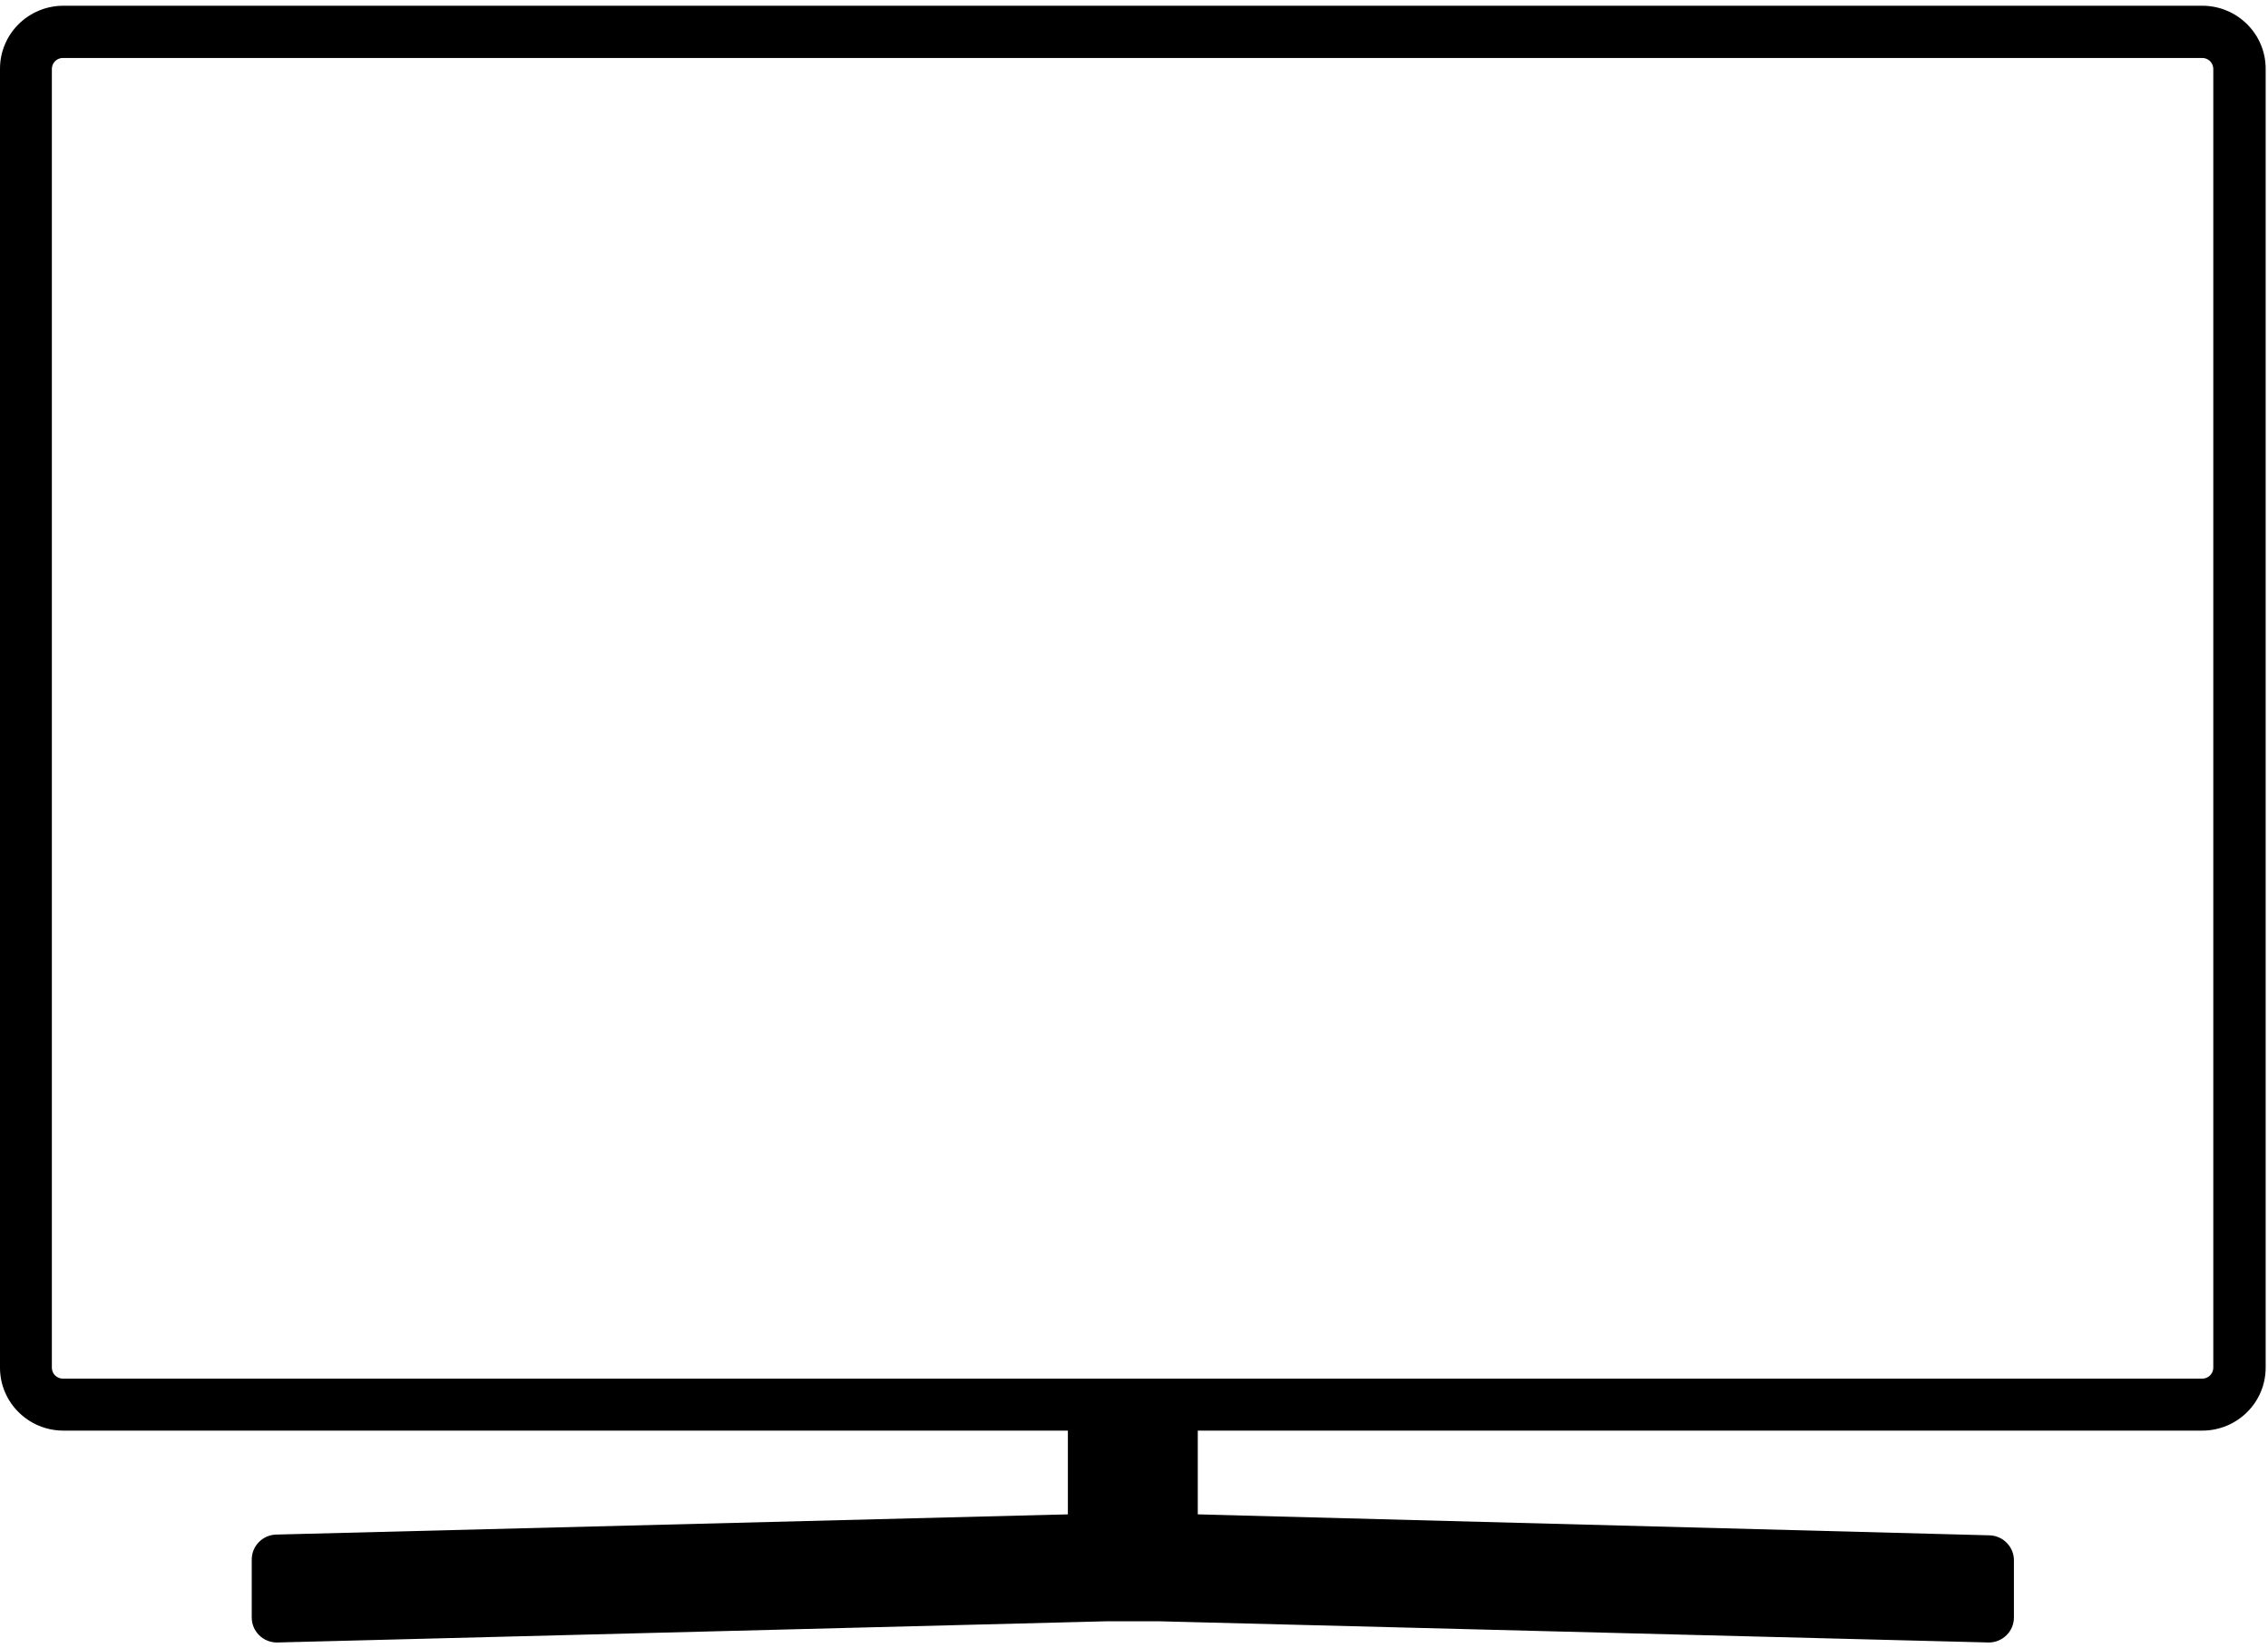
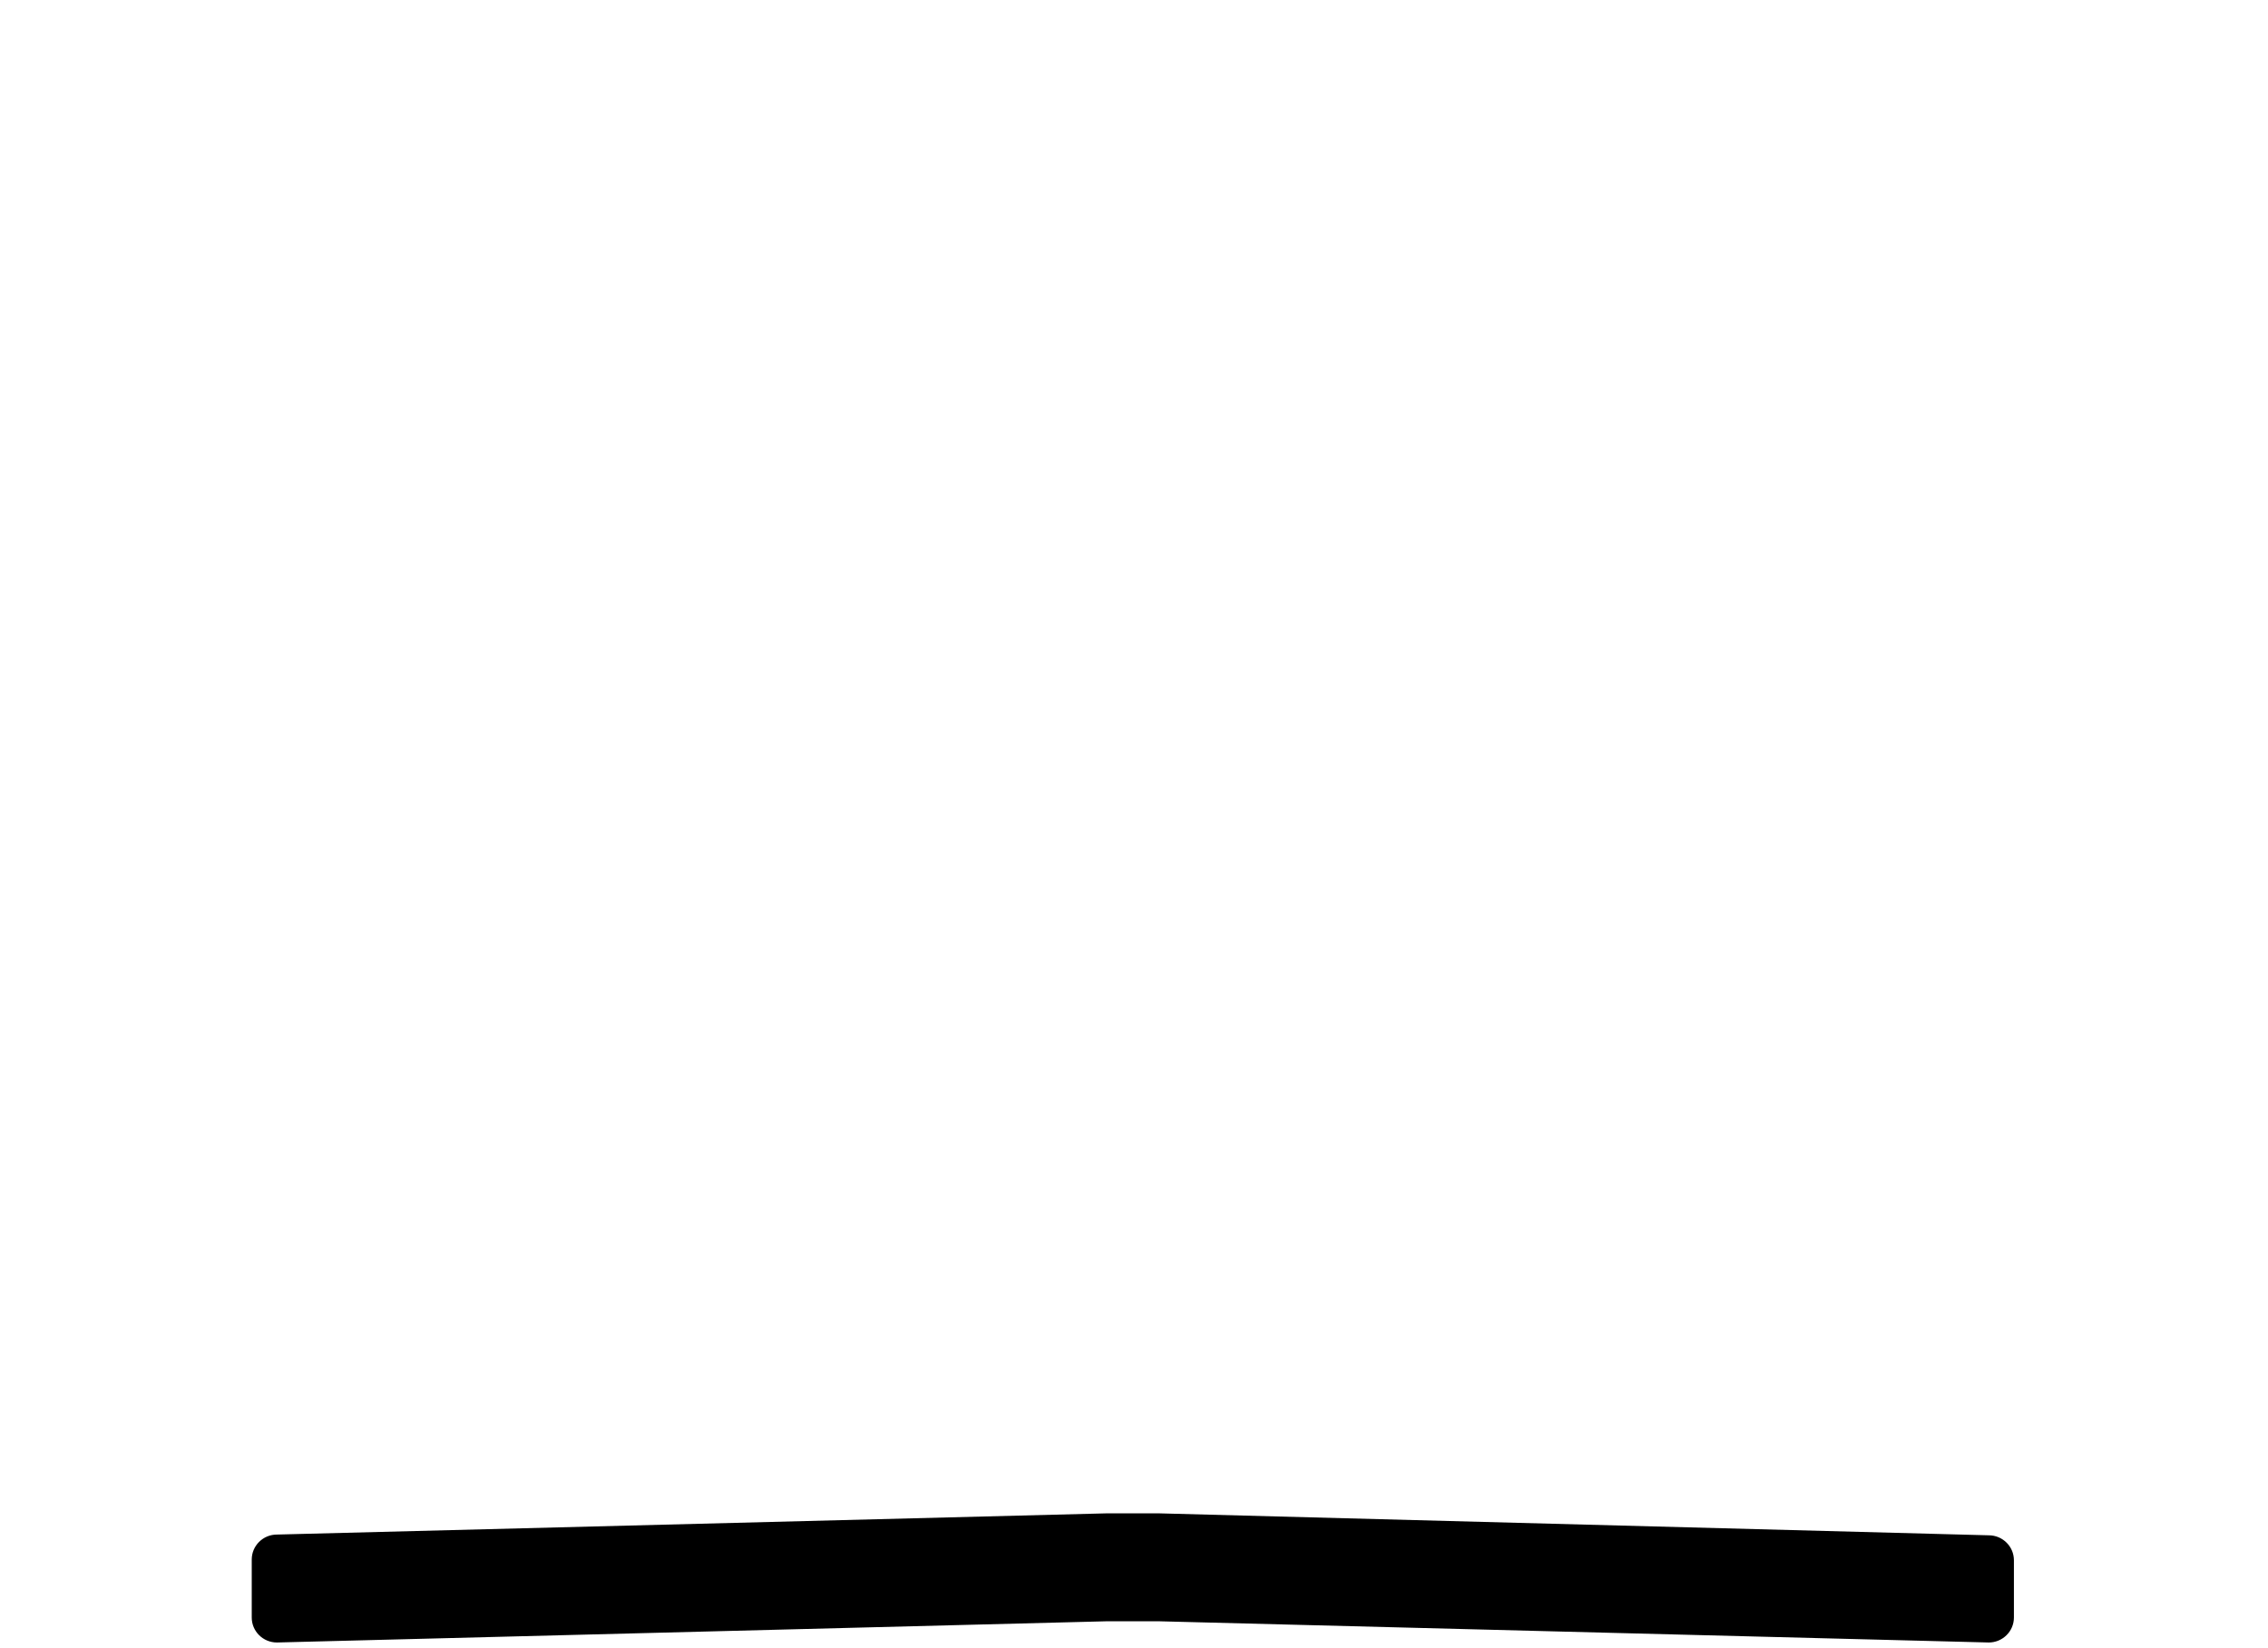
<svg xmlns="http://www.w3.org/2000/svg" width="315px" height="229px" viewBox="0 0 315 229" version="1.1">
  <g id="Page-1" stroke="none" stroke-width="1" fill="none" fill-rule="evenodd">
    <g id="GESM_WomensStudy_Output" transform="translate(-484, -7439)">
      <g id="tv-and-streaming" transform="translate(0, 6952)">
        <g id="Group-29" transform="translate(455, 487)">
          <g id="Group-2" transform="translate(25, 0)">
            <g id="noun_Television_1249720" transform="translate(4, 0)">
              <g id="Group">
                <path d="M160.834,210.232 L157.337,210.232 L153.841,210.232 L38.46,213.182 C36.529,213.182 34.964,214.736 34.964,216.653 L34.964,224.706 C34.964,226.622 36.529,228.176 38.46,228.176 L153.841,225.226 L157.337,225.226 L160.834,225.226 L276.214,228.176 C278.145,228.176 279.711,226.622 279.711,224.706 L279.711,216.757 C279.711,214.84 278.145,213.286 276.214,213.286 L160.834,210.232 Z" id="Path" fill="#000000" fill-rule="nonzero" />
                <rect id="Rectangle" x="7.272" y="8.018" width="300.13" height="183.506" rx="0.43" />
-                 <path d="M305.899,0.798 L8.706,0.798 C3.881,0.855 -8.8817842e-16,4.755 -8.8817842e-16,9.545 L-8.8817842e-16,190.031 C0.019,194.835 3.937,198.724 8.776,198.743 L148.317,198.743 L148.317,225.122 L166.358,225.122 L166.358,198.743 L305.899,198.743 C310.737,198.724 314.655,194.835 314.675,190.031 L314.675,9.545 C314.675,4.728 310.751,0.817 305.899,0.798 Z M307.402,190.031 C307.384,190.848 306.721,191.505 305.899,191.524 L8.706,191.524 C7.883,191.505 7.221,190.848 7.203,190.031 L7.203,9.545 C7.221,8.728 7.883,8.071 8.706,8.052 L305.899,8.052 C306.721,8.071 307.384,8.728 307.402,9.545 L307.402,190.031 Z" id="Shape" fill="#000000" fill-rule="nonzero" />
              </g>
            </g>
          </g>
        </g>
      </g>
    </g>
  </g>
</svg>